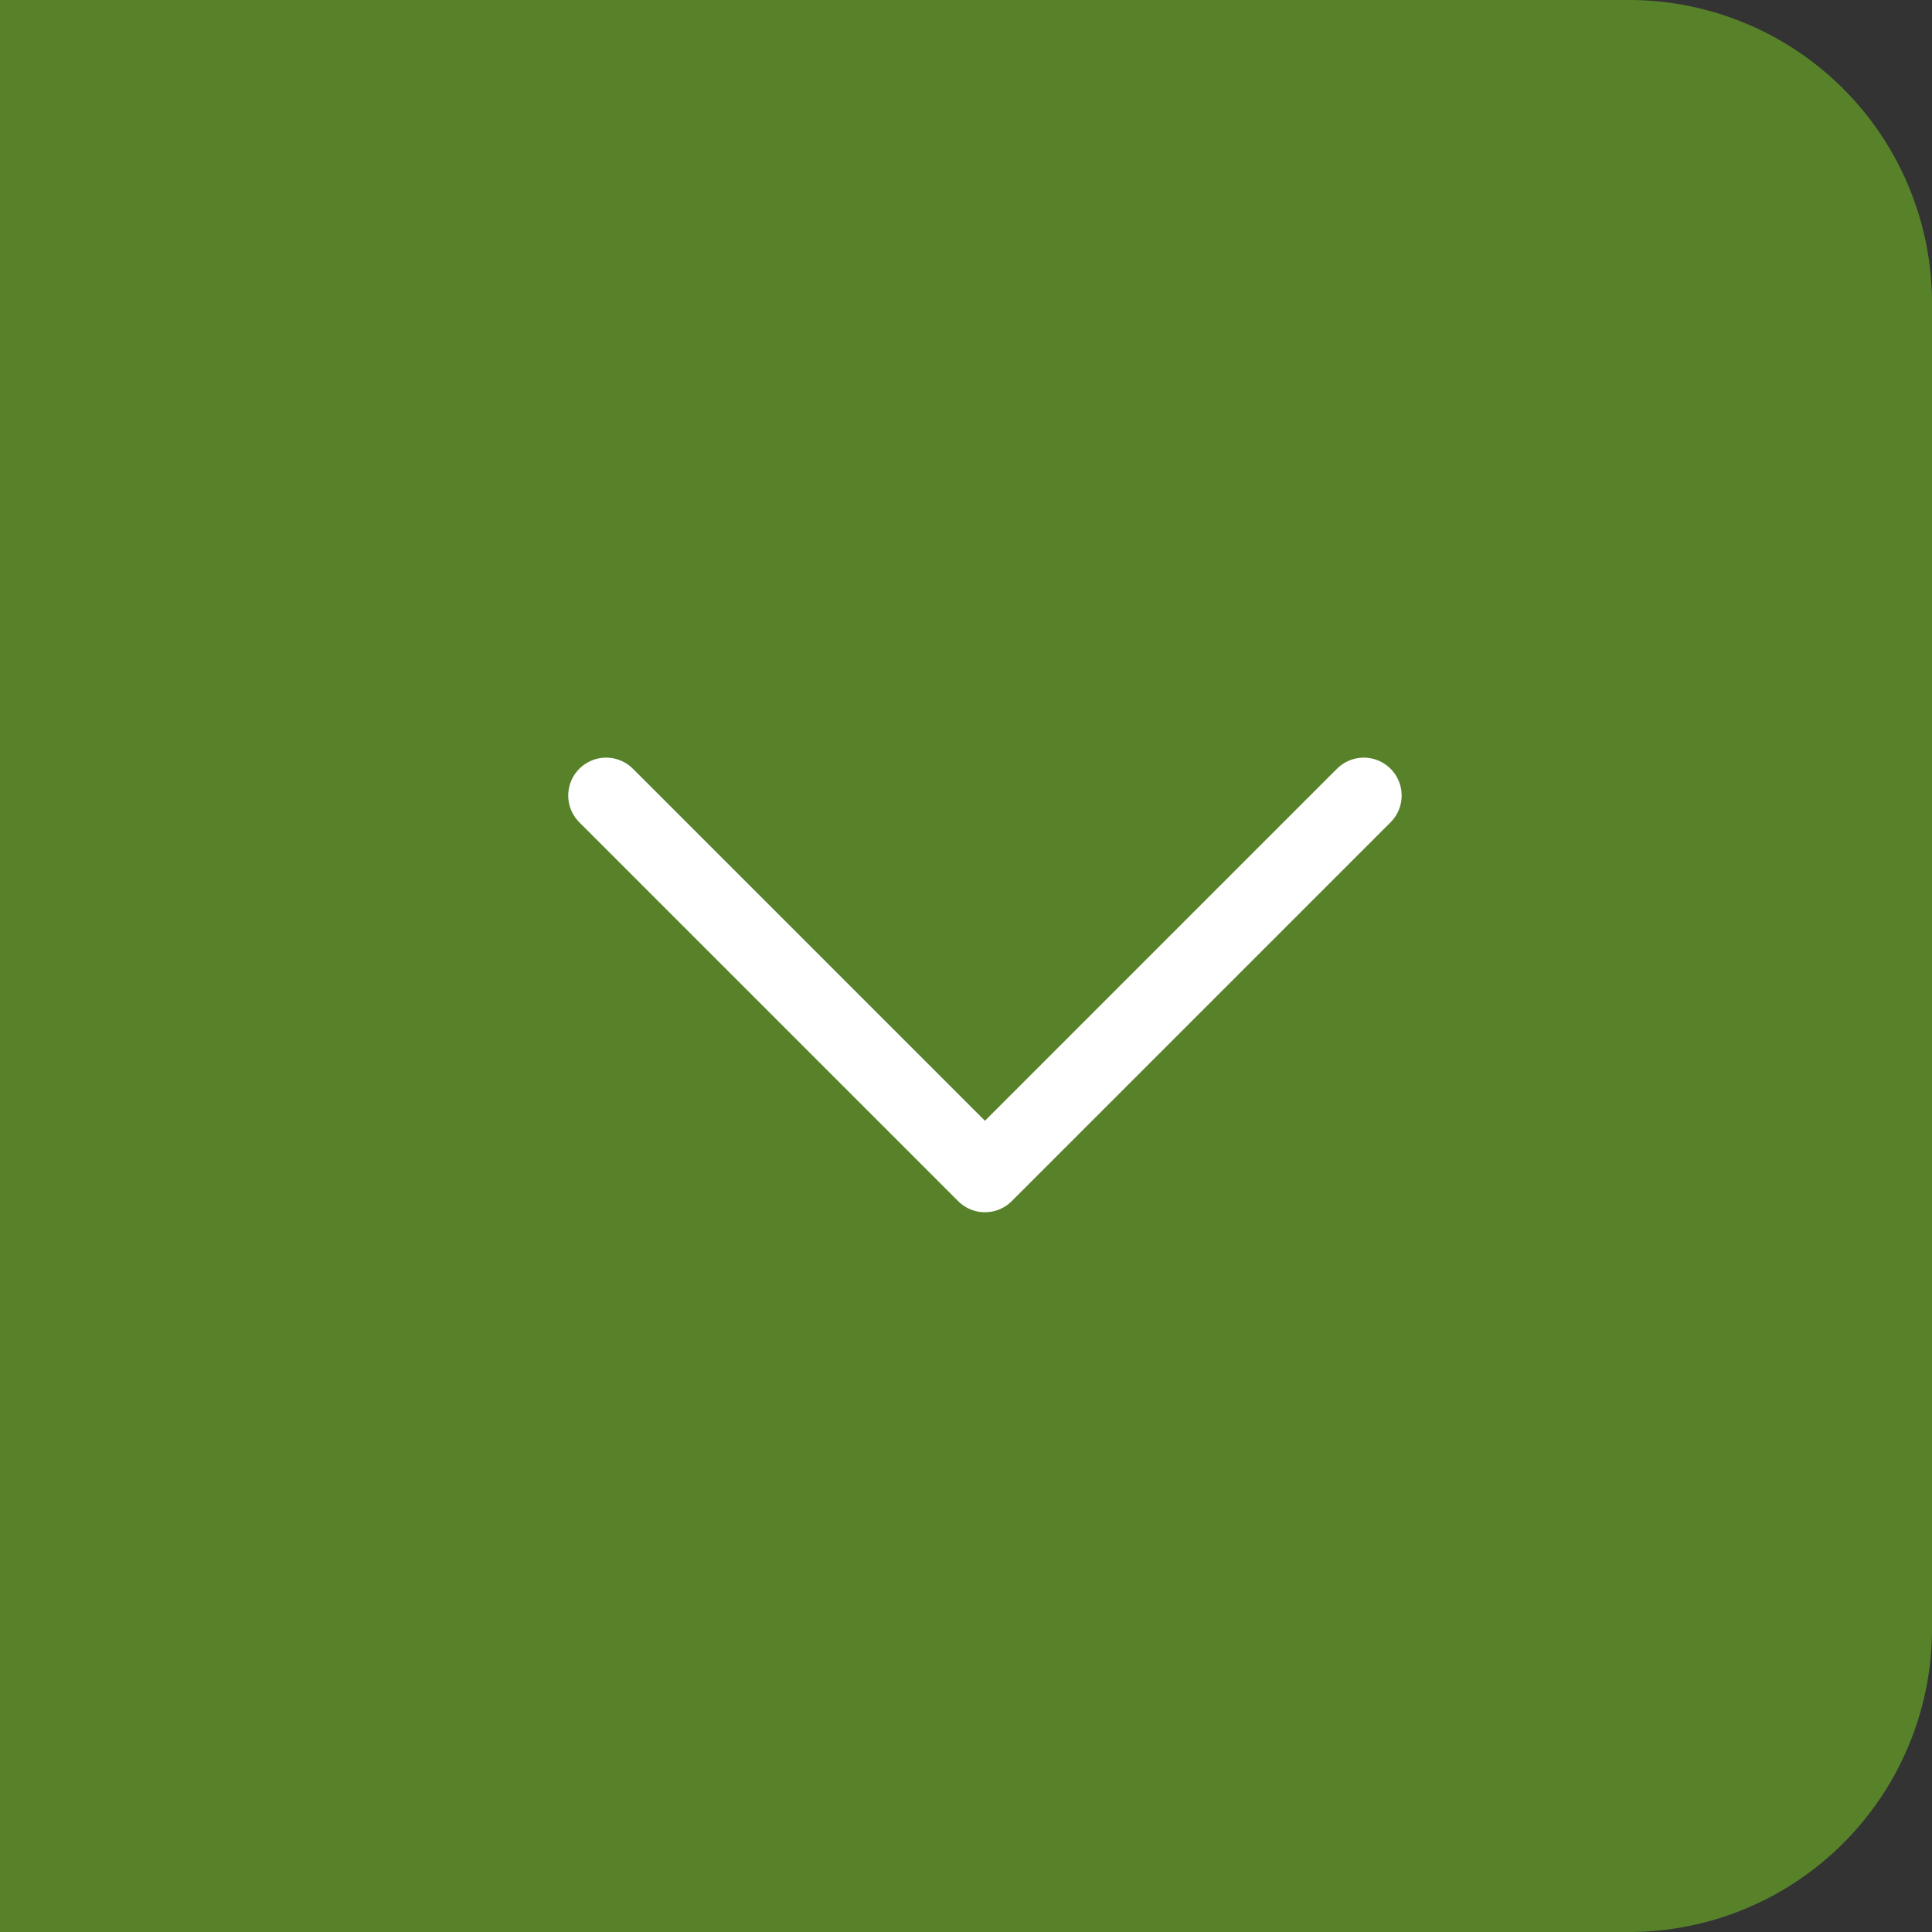
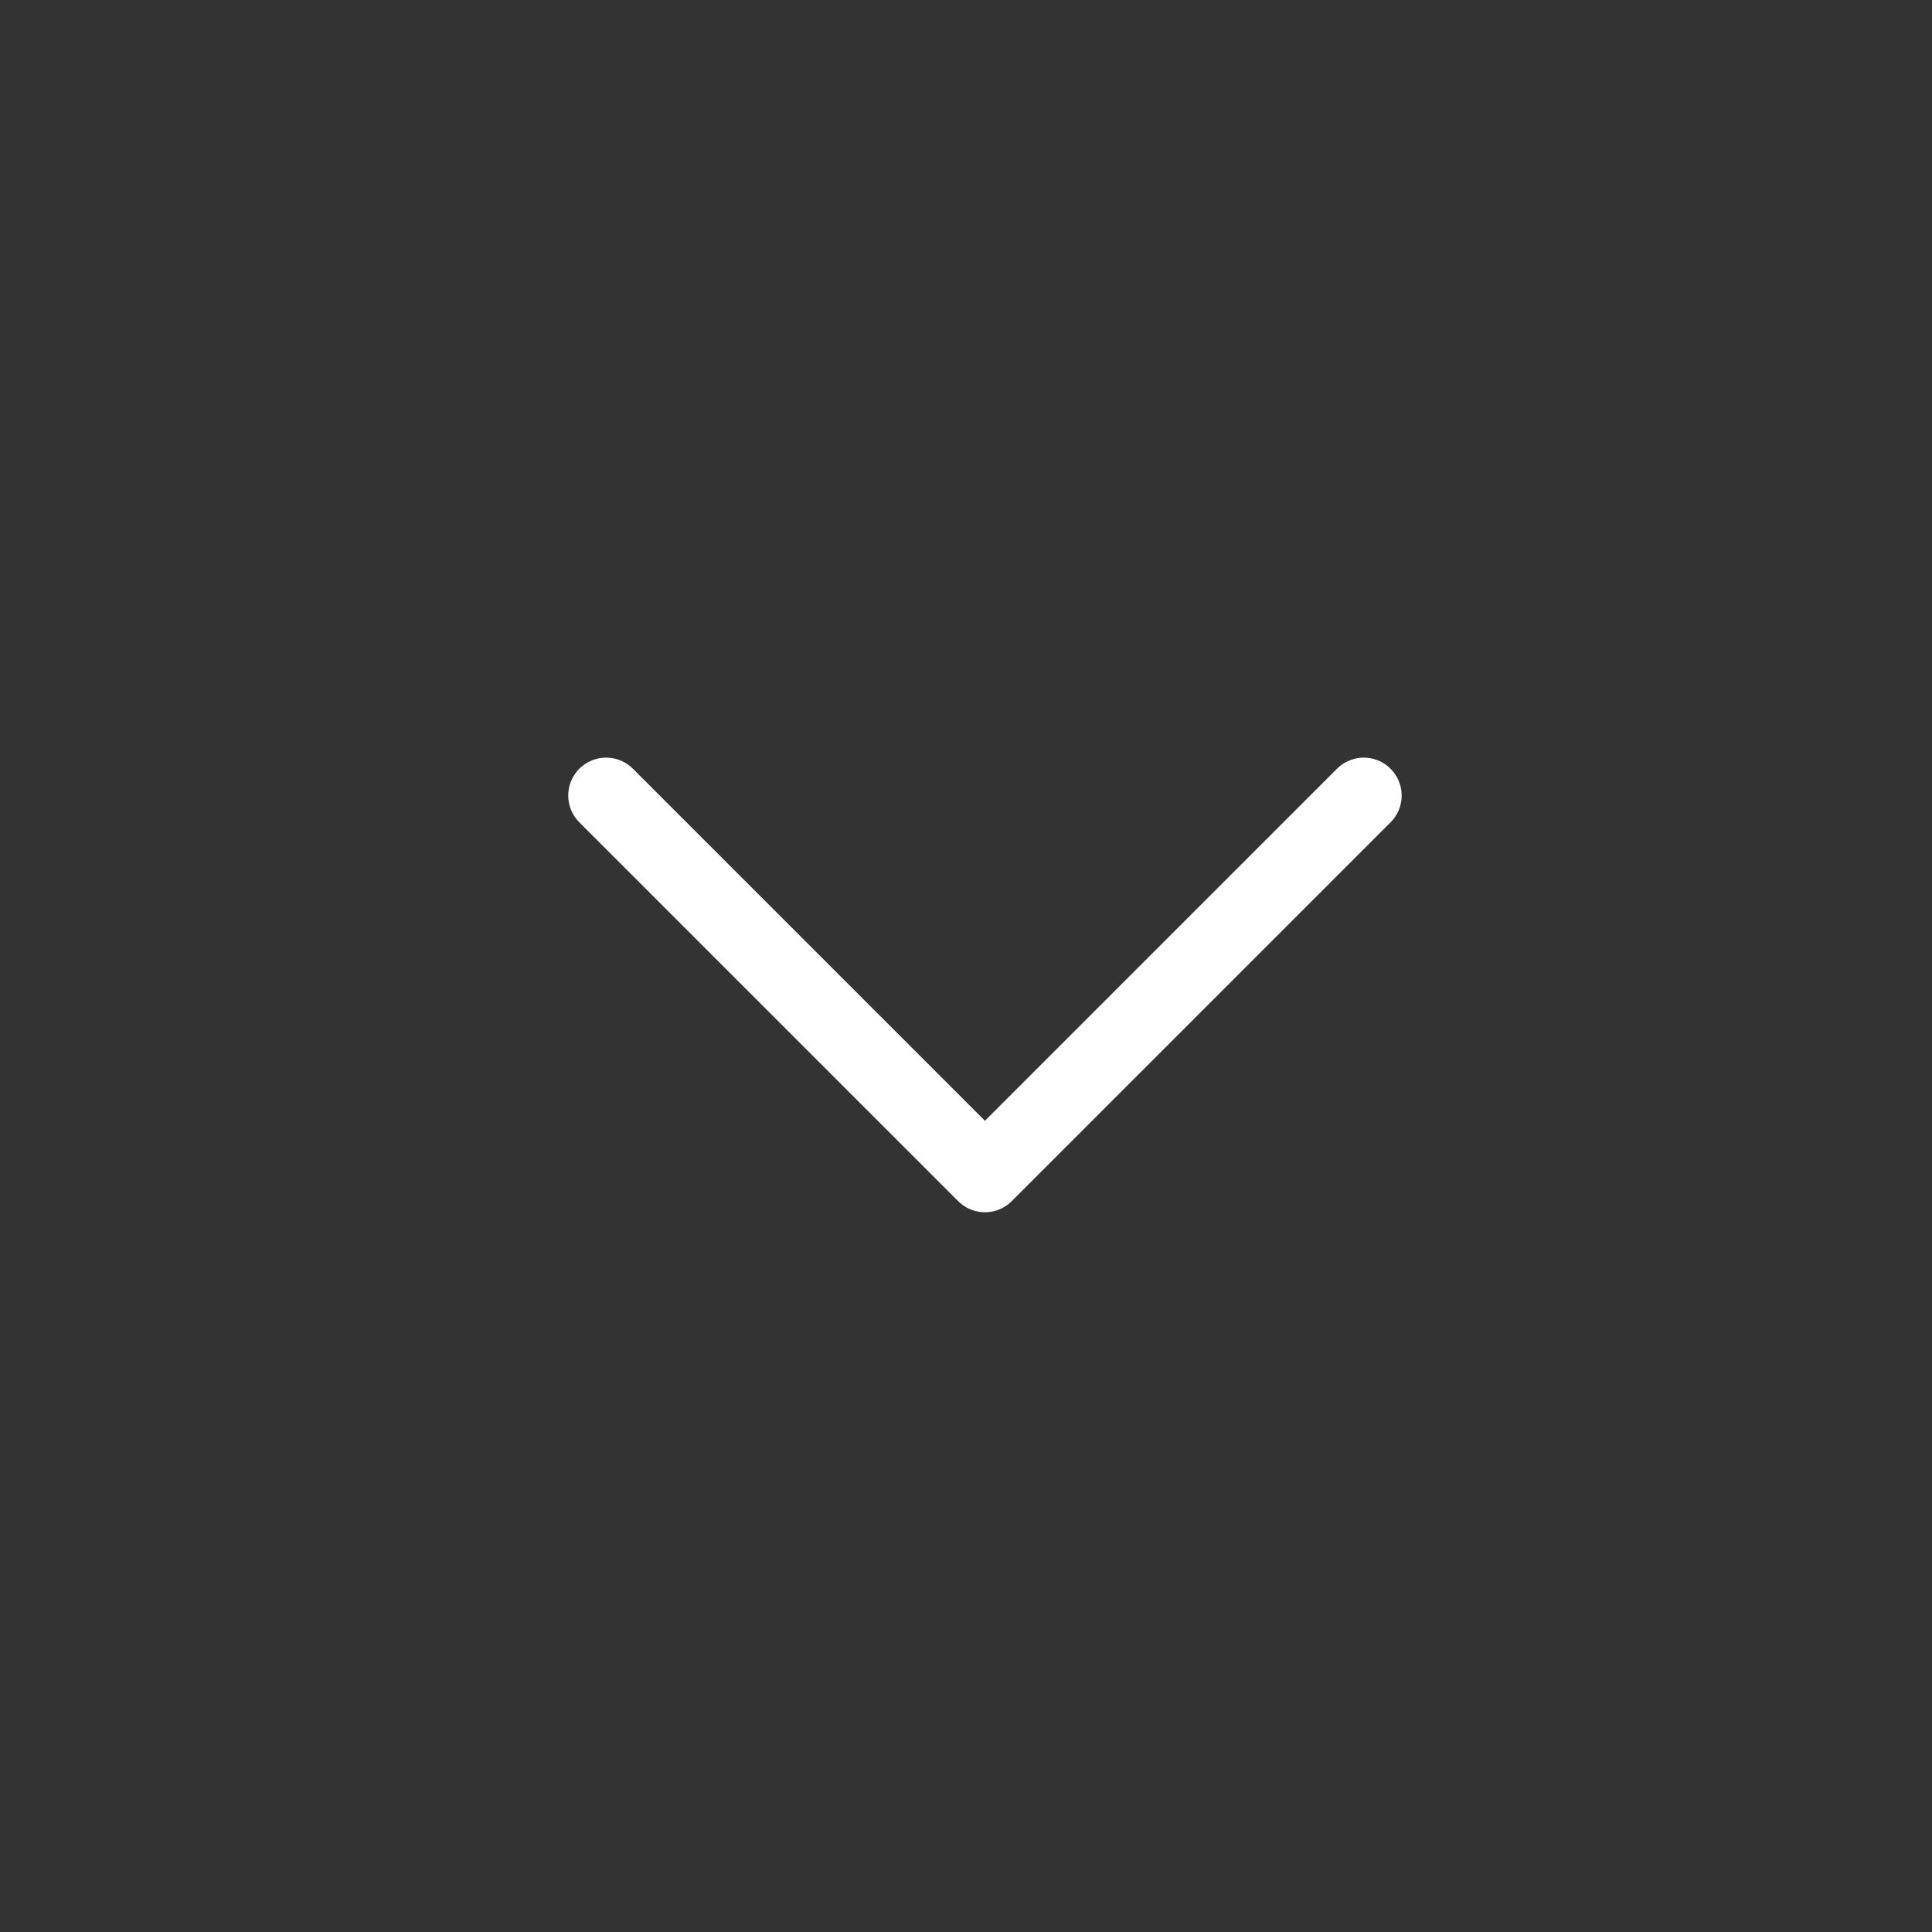
<svg xmlns="http://www.w3.org/2000/svg" width="51" height="51" fill="none" viewBox="0 0 51 51">
  <rect x="0" y="0" width="51" height="51" fill="#333333" stroke="none" />
-   <path fill="#57822A" d="M43 0a8 8 0 0 1 8 8v35a8 8 0 0 1-8 8H0V0h43Z" />
  <path stroke="#fff" stroke-linecap="round" stroke-linejoin="round" stroke-width="2" d="M36 21 26 31 16 21" />
</svg>